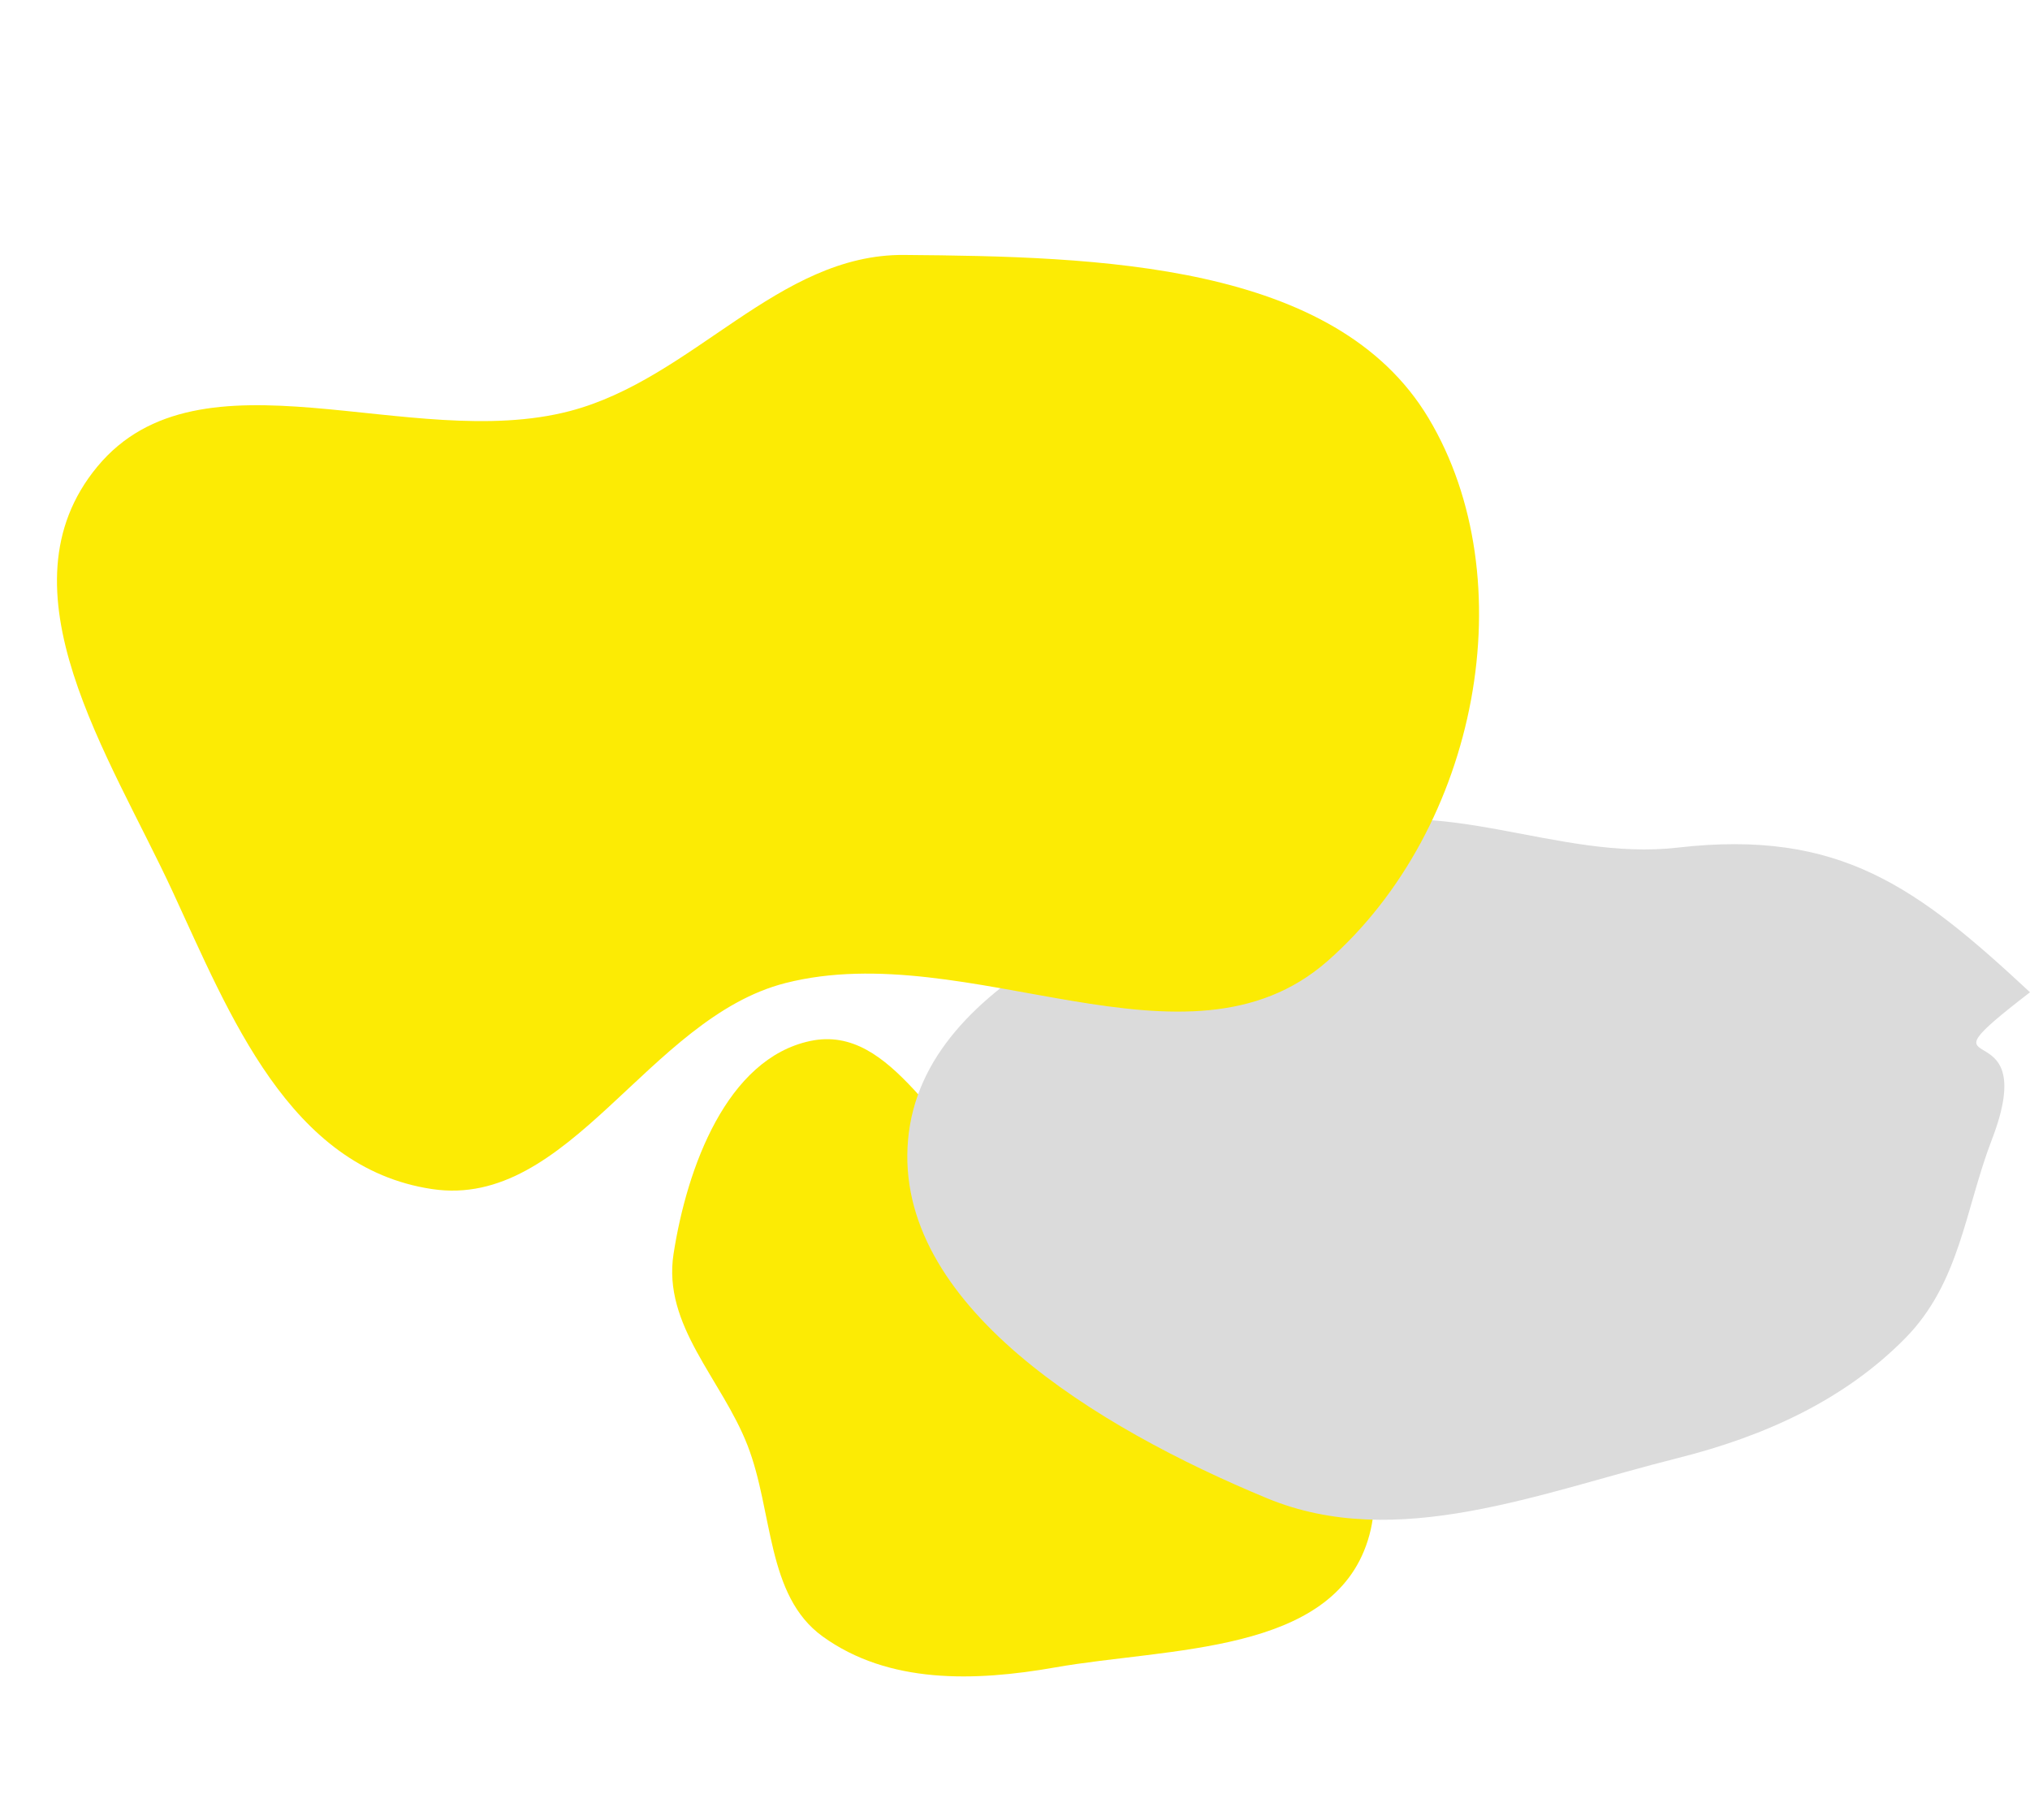
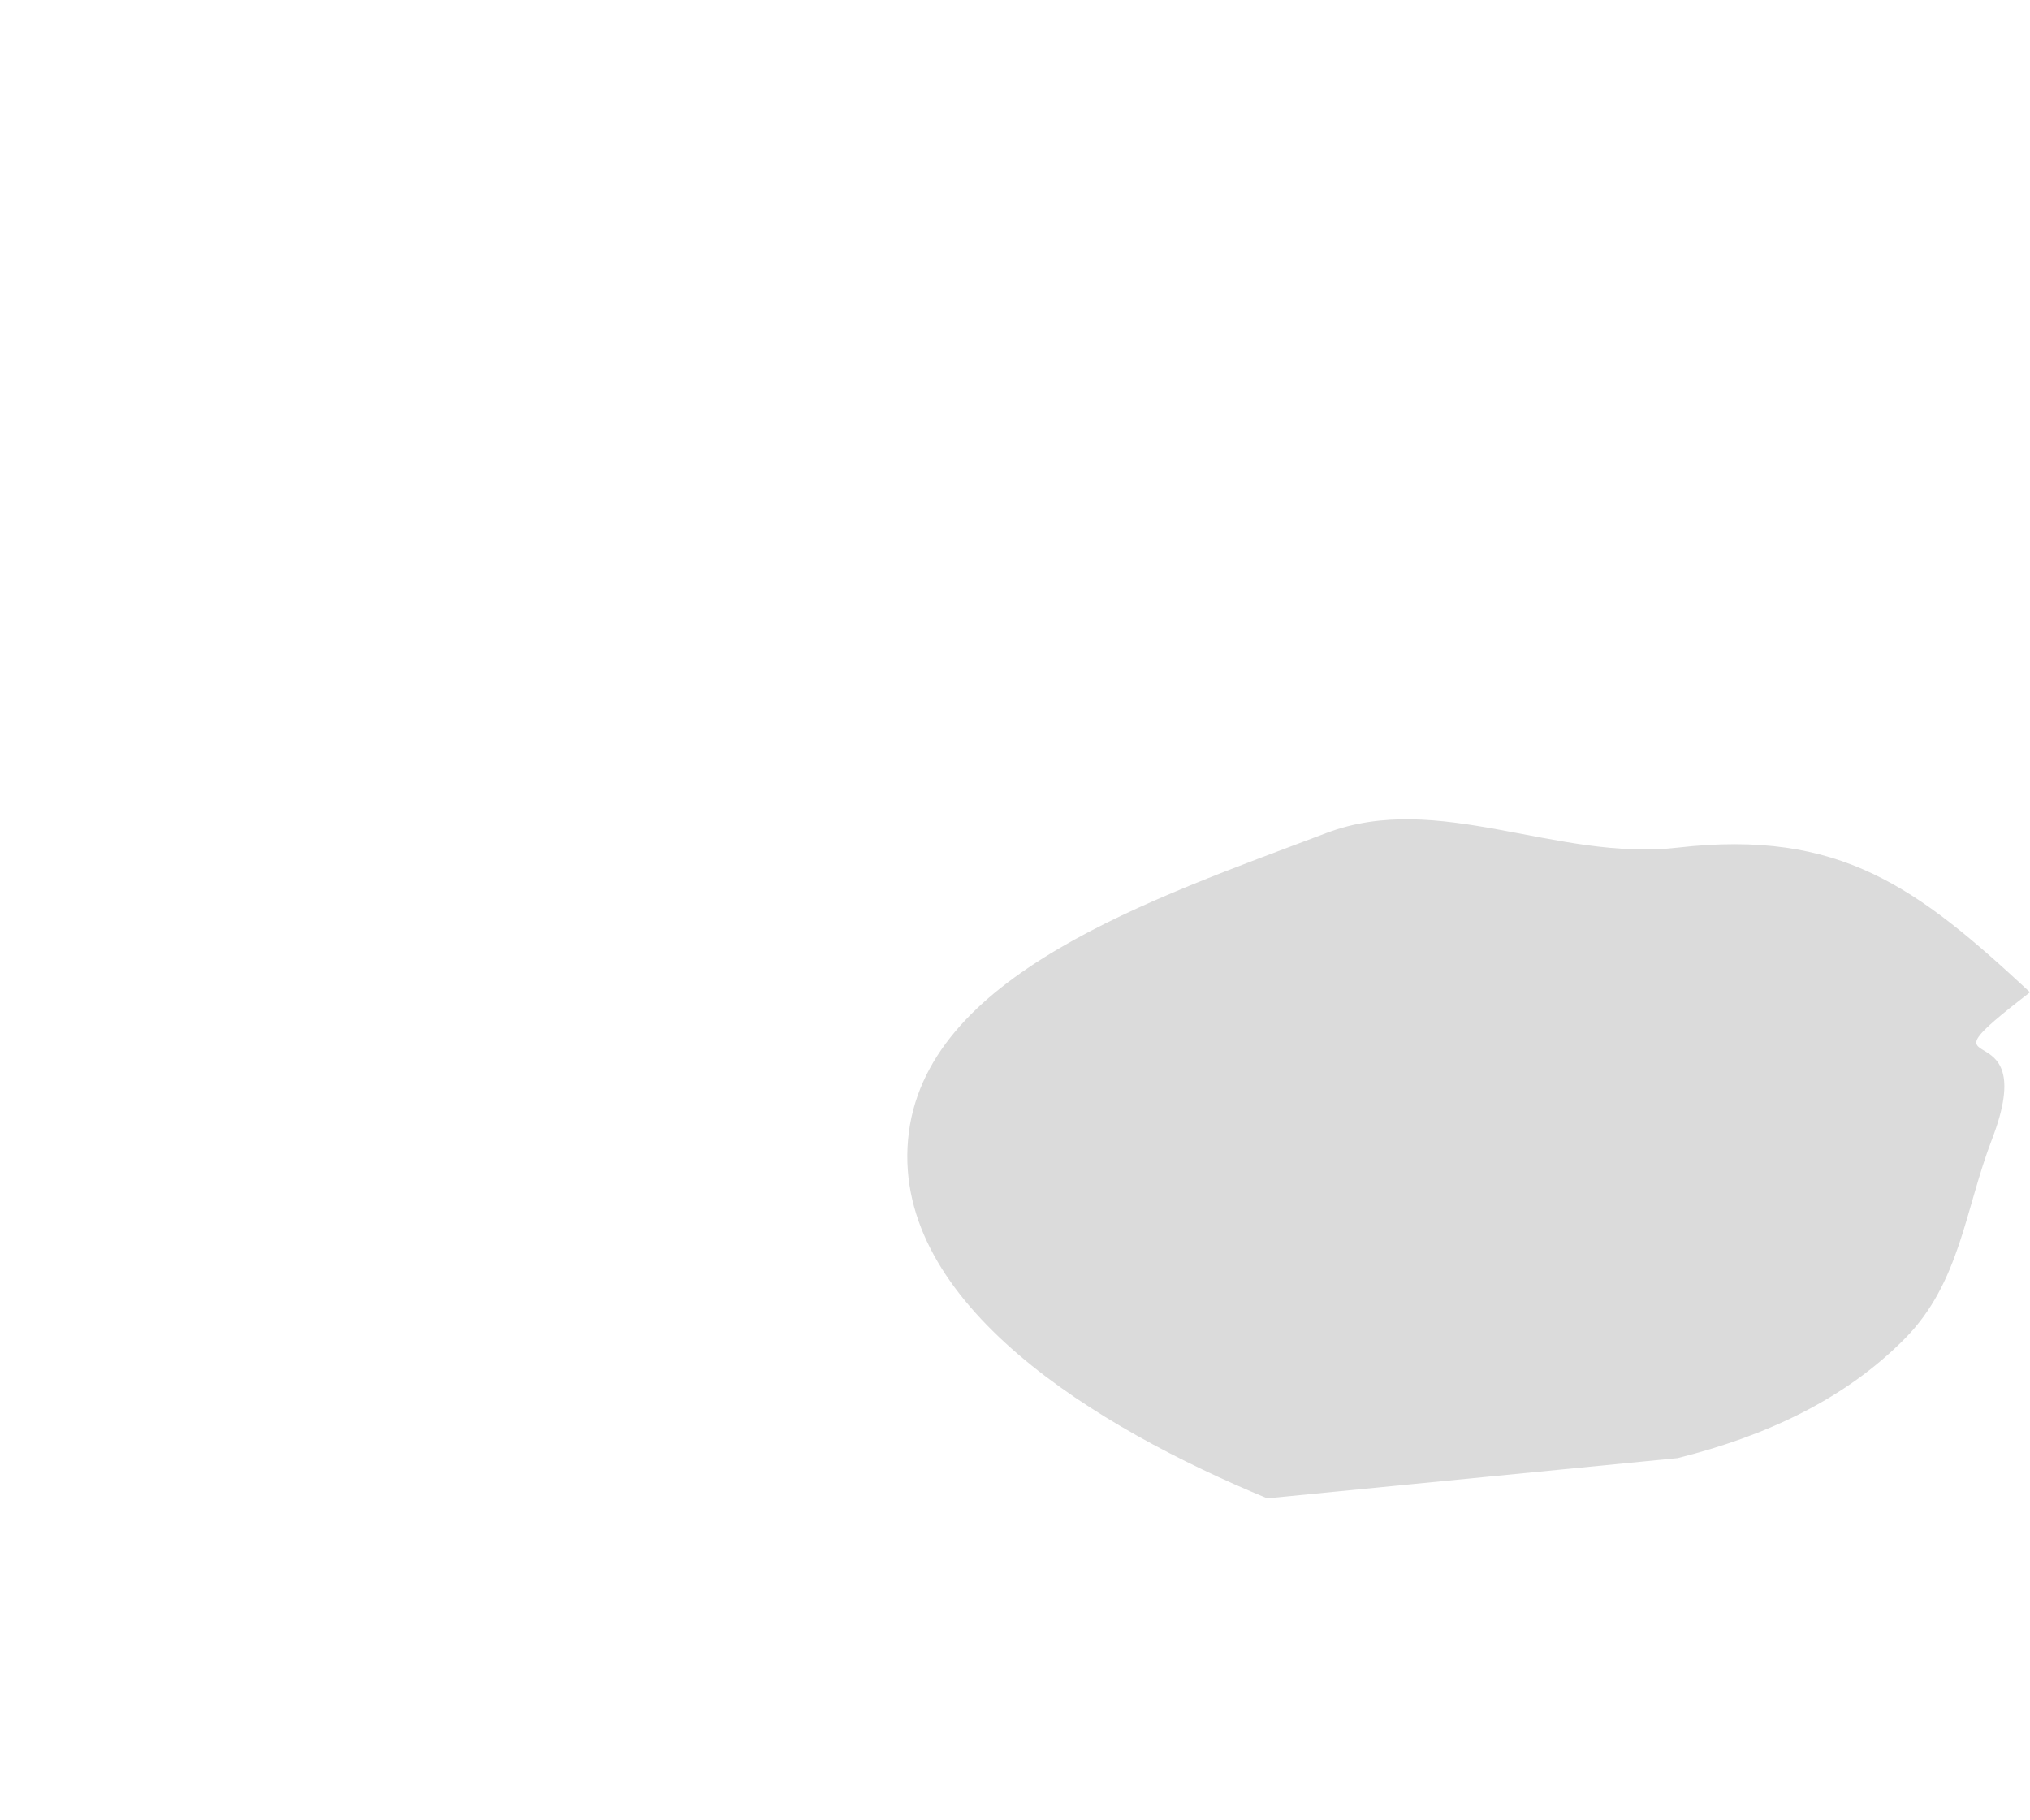
<svg xmlns="http://www.w3.org/2000/svg" width="1197" height="1073" viewBox="0 0 1197 1073" fill="none">
-   <path fill-rule="evenodd" clip-rule="evenodd" d="M595.524 697.137C551.956 672.719 527.199 603.215 477.727 613.726C428.547 624.176 405.072 688.253 397.156 739.285C390.617 781.445 425.54 813.026 440.759 852.056C456.011 891.169 451.709 940.692 485.092 964.79C523.934 992.831 574.562 991.423 622.199 983.035C689.514 971.182 785.347 975.38 806.53 908.191C828.08 839.834 748.333 786.888 699.451 737.995C671.927 710.464 629.299 716.067 595.524 697.137Z" fill="#FCEB04" />
-   <path fill-rule="evenodd" clip-rule="evenodd" d="M989.212 859.643C1041.35 846.574 1087.89 824.973 1123.31 789.083C1155.79 756.175 1158.65 713.118 1174.49 671.928C1205.69 590.791 1123.31 641.771 1197 584.994C1130.68 523.355 1085.21 488.674 989.212 499.718C918.008 507.909 848.064 466.068 782.192 491.068C679.822 529.918 544.111 574.715 535.443 671.928C526.79 768.986 646.504 841.683 747.216 883.345C823.48 914.894 908.101 879.972 989.212 859.643Z" fill="#DBDBDB" />
-   <path fill-rule="evenodd" clip-rule="evenodd" d="M336.058 242.329C408.914 223.212 458.599 149.705 533.093 150.306C647.805 151.231 787.345 154.814 842.28 246.41C899.227 341.361 872.14 488.069 782.767 566.603C699.695 639.6 571.432 552 463.143 579.567C382.03 600.217 335.846 713.155 254.759 701.02C170.48 688.408 135.345 598.02 101.725 525.481C64.76 445.726 -2.32 347.255 57.369 275.131C118.311 201.493 241.588 267.117 336.058 242.329Z" fill="#FCEB04" />
+   <path fill-rule="evenodd" clip-rule="evenodd" d="M989.212 859.643C1041.35 846.574 1087.89 824.973 1123.31 789.083C1155.79 756.175 1158.65 713.118 1174.49 671.928C1205.69 590.791 1123.31 641.771 1197 584.994C1130.68 523.355 1085.21 488.674 989.212 499.718C918.008 507.909 848.064 466.068 782.192 491.068C679.822 529.918 544.111 574.715 535.443 671.928C526.79 768.986 646.504 841.683 747.216 883.345Z" fill="#DBDBDB" />
</svg>